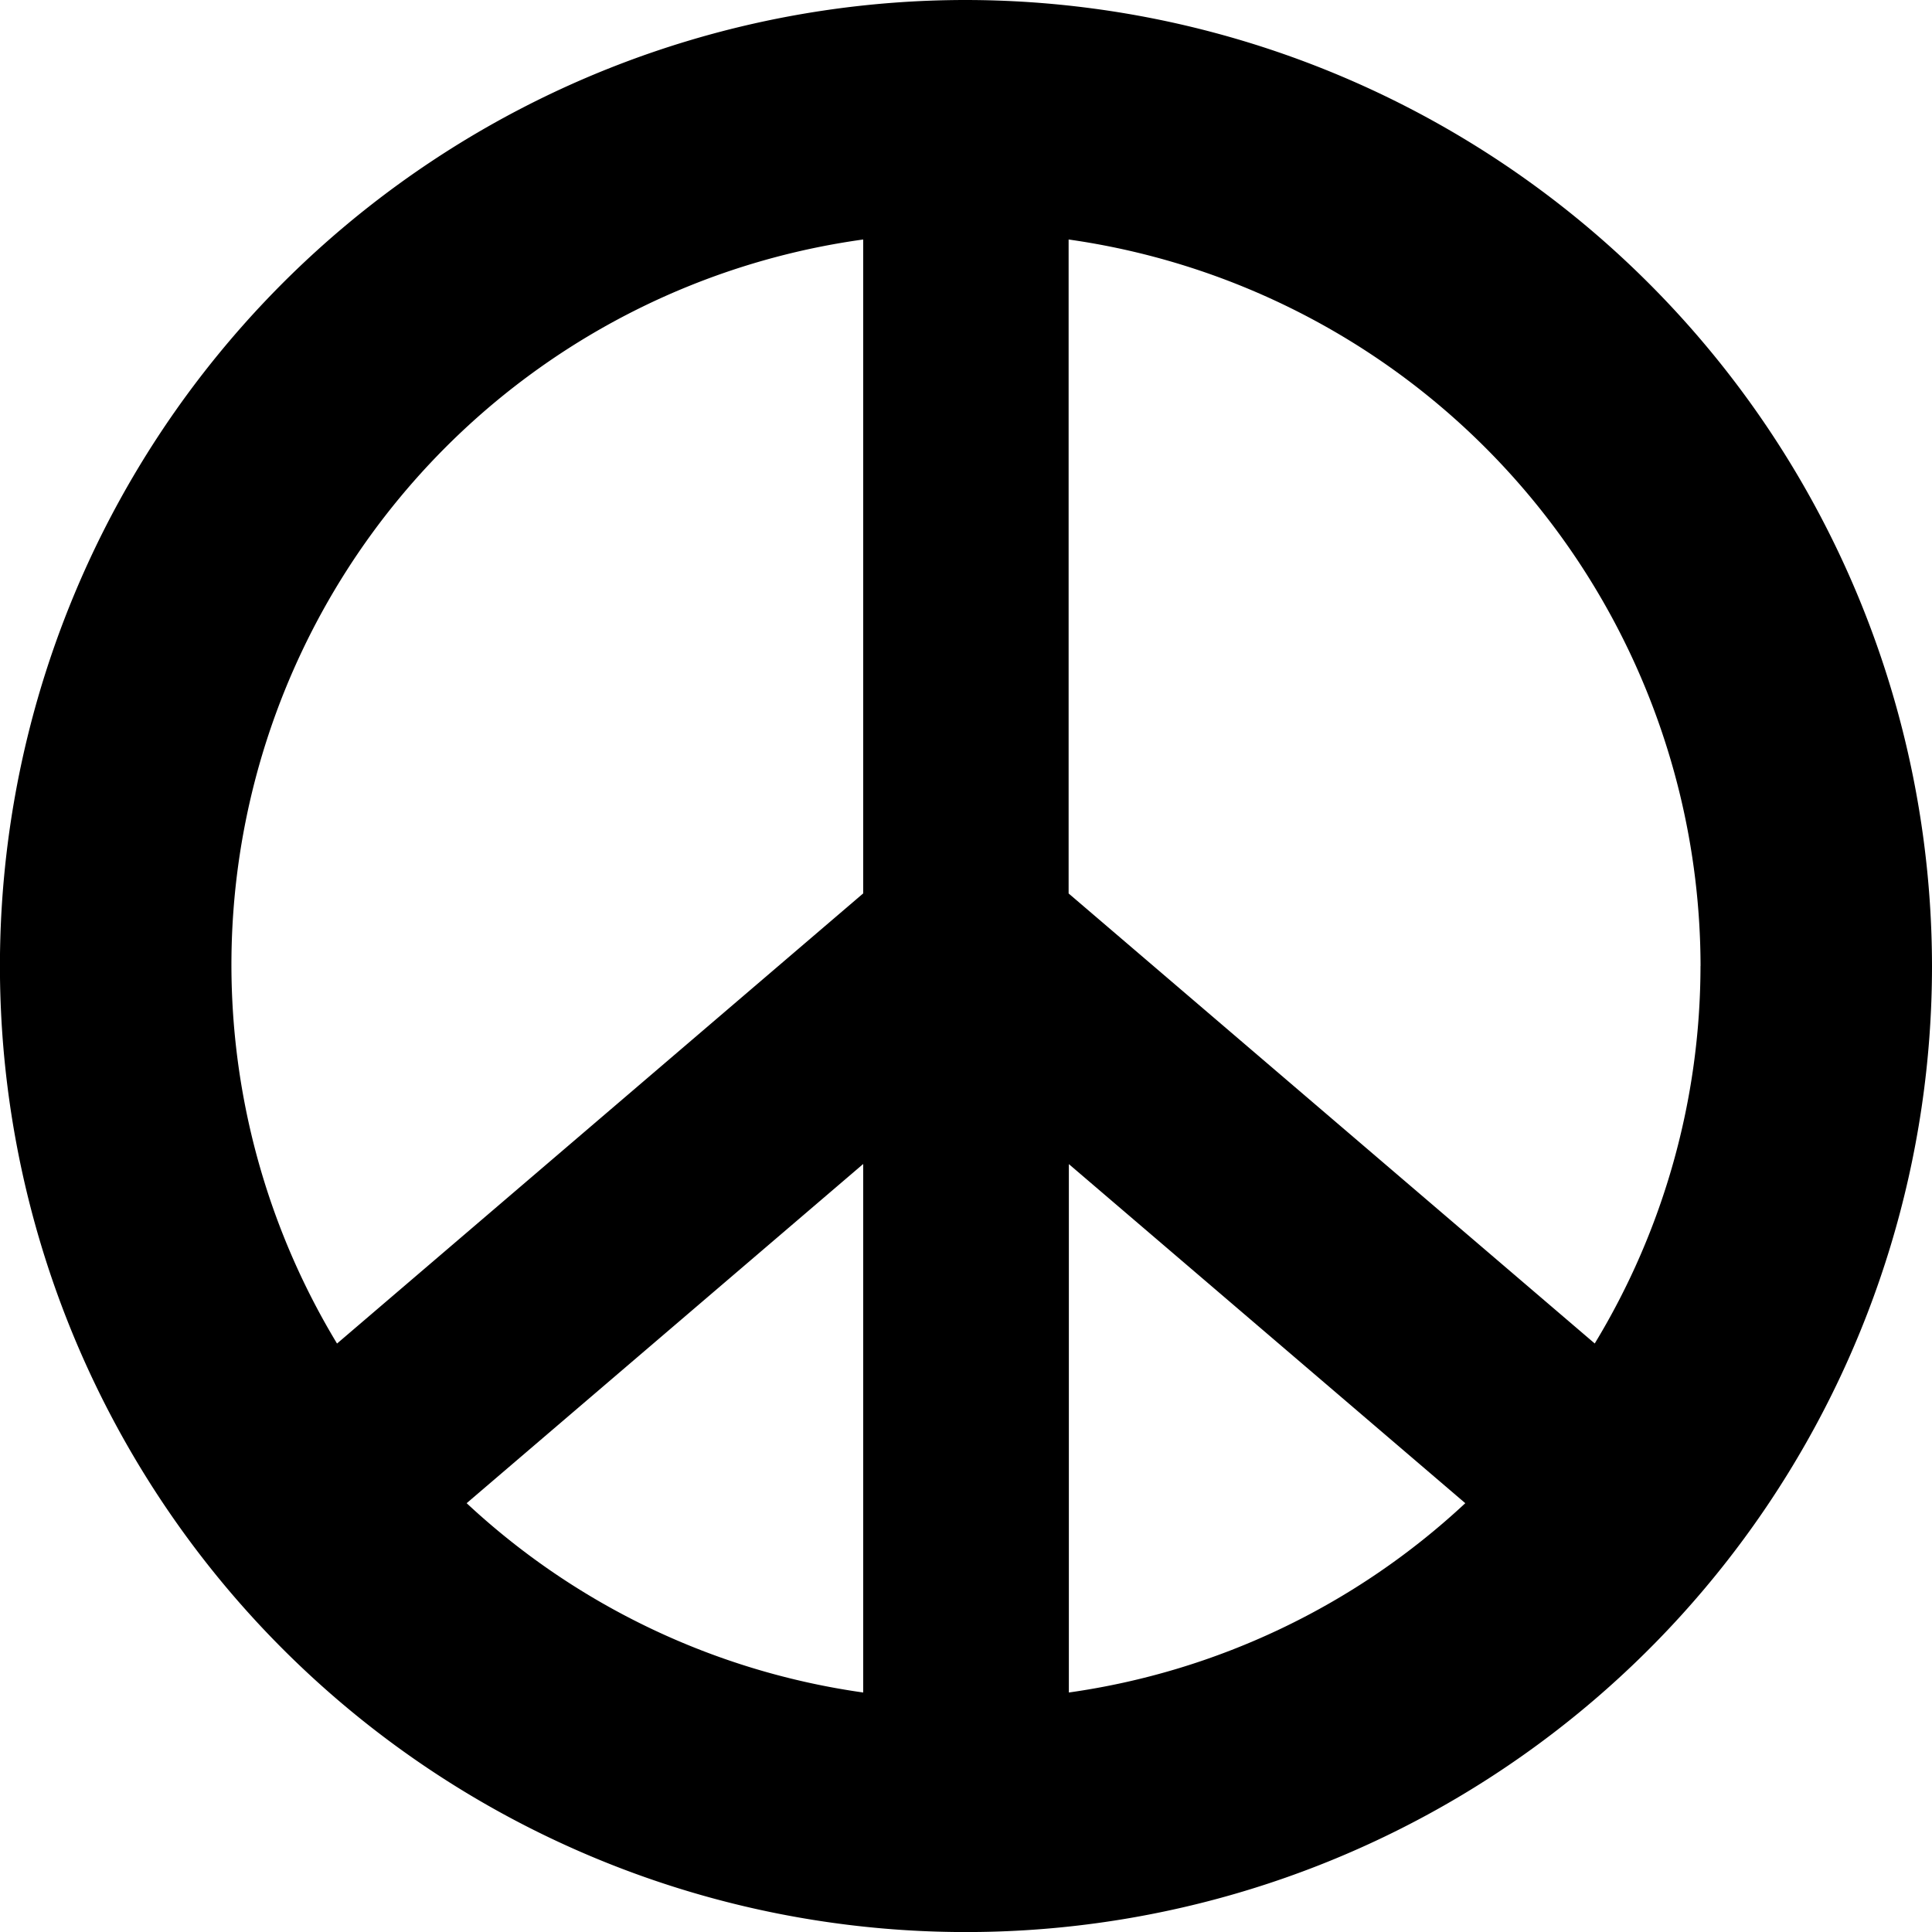
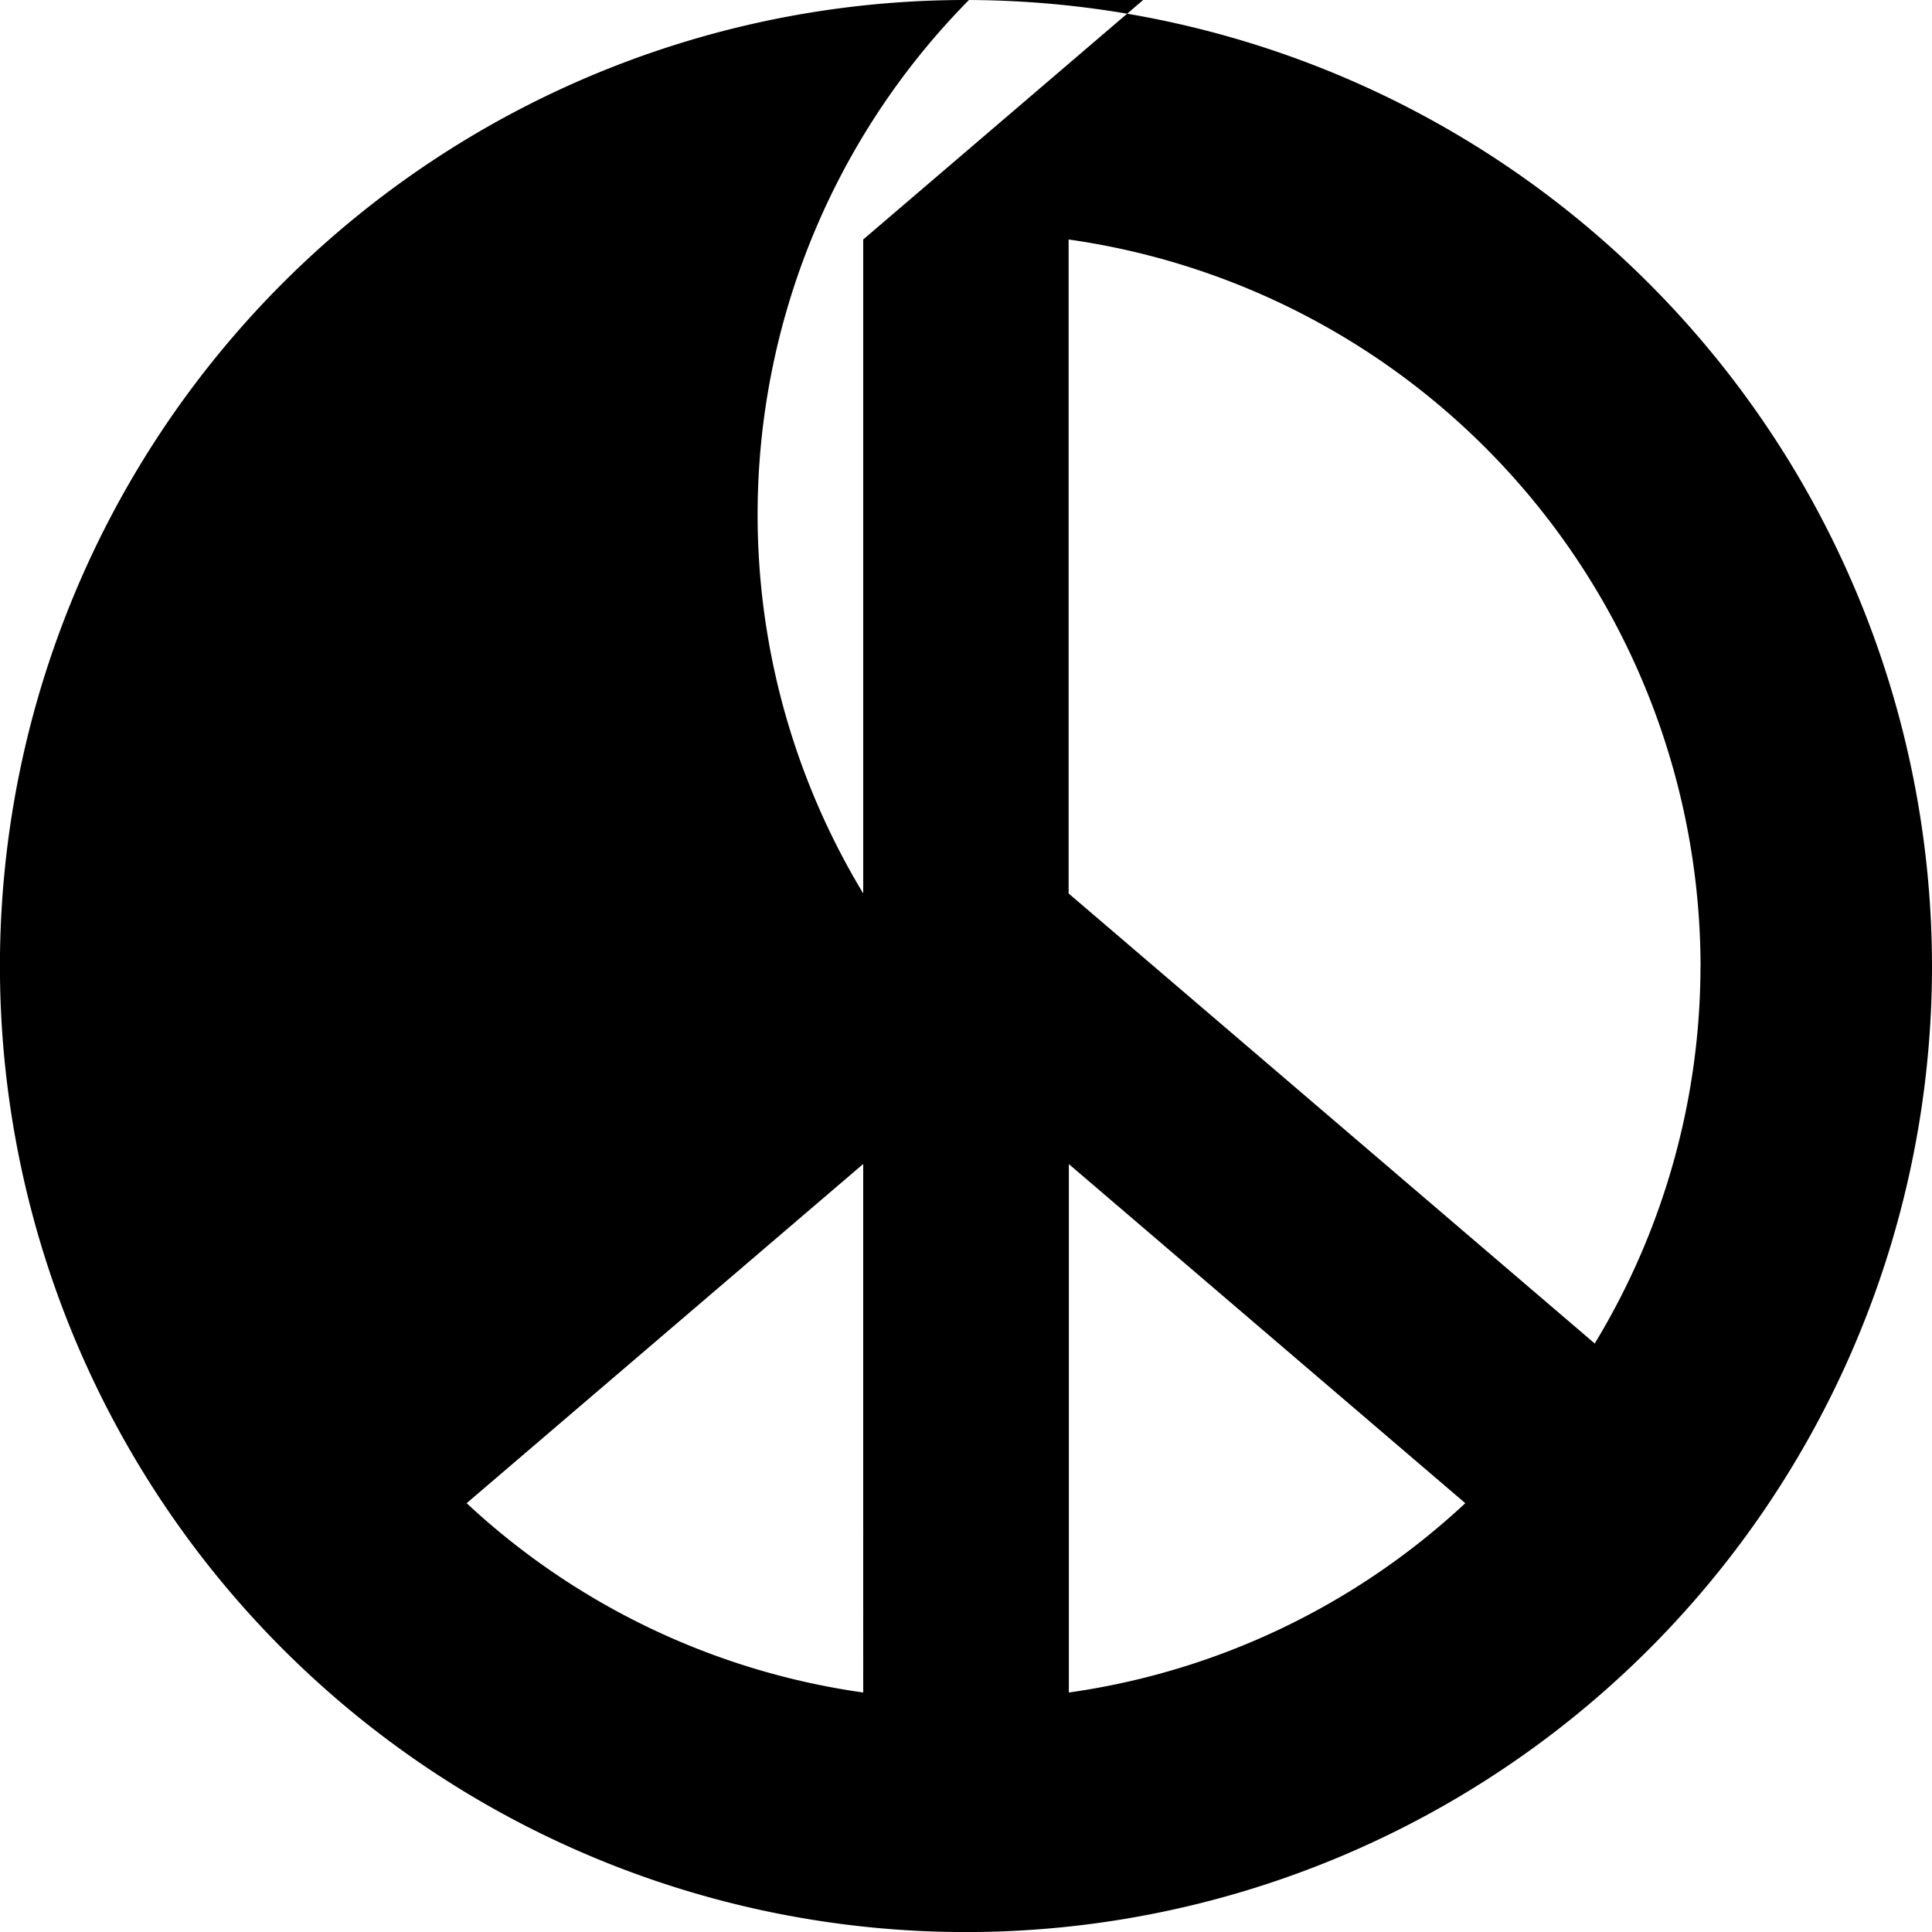
<svg xmlns="http://www.w3.org/2000/svg" width="32.881" height="32.881" viewBox="0 0 32.881 32.881">
  <title>PEACE</title>
-   <path d="M16.441,0a16.441,16.441,0,1,0,16.44,16.441A16.459,16.459,0,0,0,16.441,0Zm12.5,16.441a12.4,12.4,0,0,1-1.8,6.424l-8.954-7.659V4.076A12.511,12.511,0,0,1,28.942,16.441ZM14.691,28.805a12.45,12.45,0,0,1-6.749-3.222l6.749-5.773Zm3.5-8.993,6.747,5.771a12.437,12.437,0,0,1-6.747,3.222Zm-3.5-15.736V15.205L5.736,22.866a12.461,12.461,0,0,1,8.955-18.79Z" />
+   <path d="M16.441,0a16.441,16.441,0,1,0,16.44,16.441A16.459,16.459,0,0,0,16.441,0Zm12.5,16.441a12.4,12.4,0,0,1-1.8,6.424l-8.954-7.659V4.076A12.511,12.511,0,0,1,28.942,16.441ZM14.691,28.805a12.45,12.45,0,0,1-6.749-3.222l6.749-5.773Zm3.5-8.993,6.747,5.771a12.437,12.437,0,0,1-6.747,3.222Zm-3.5-15.736V15.205a12.461,12.461,0,0,1,8.955-18.79Z" />
</svg>